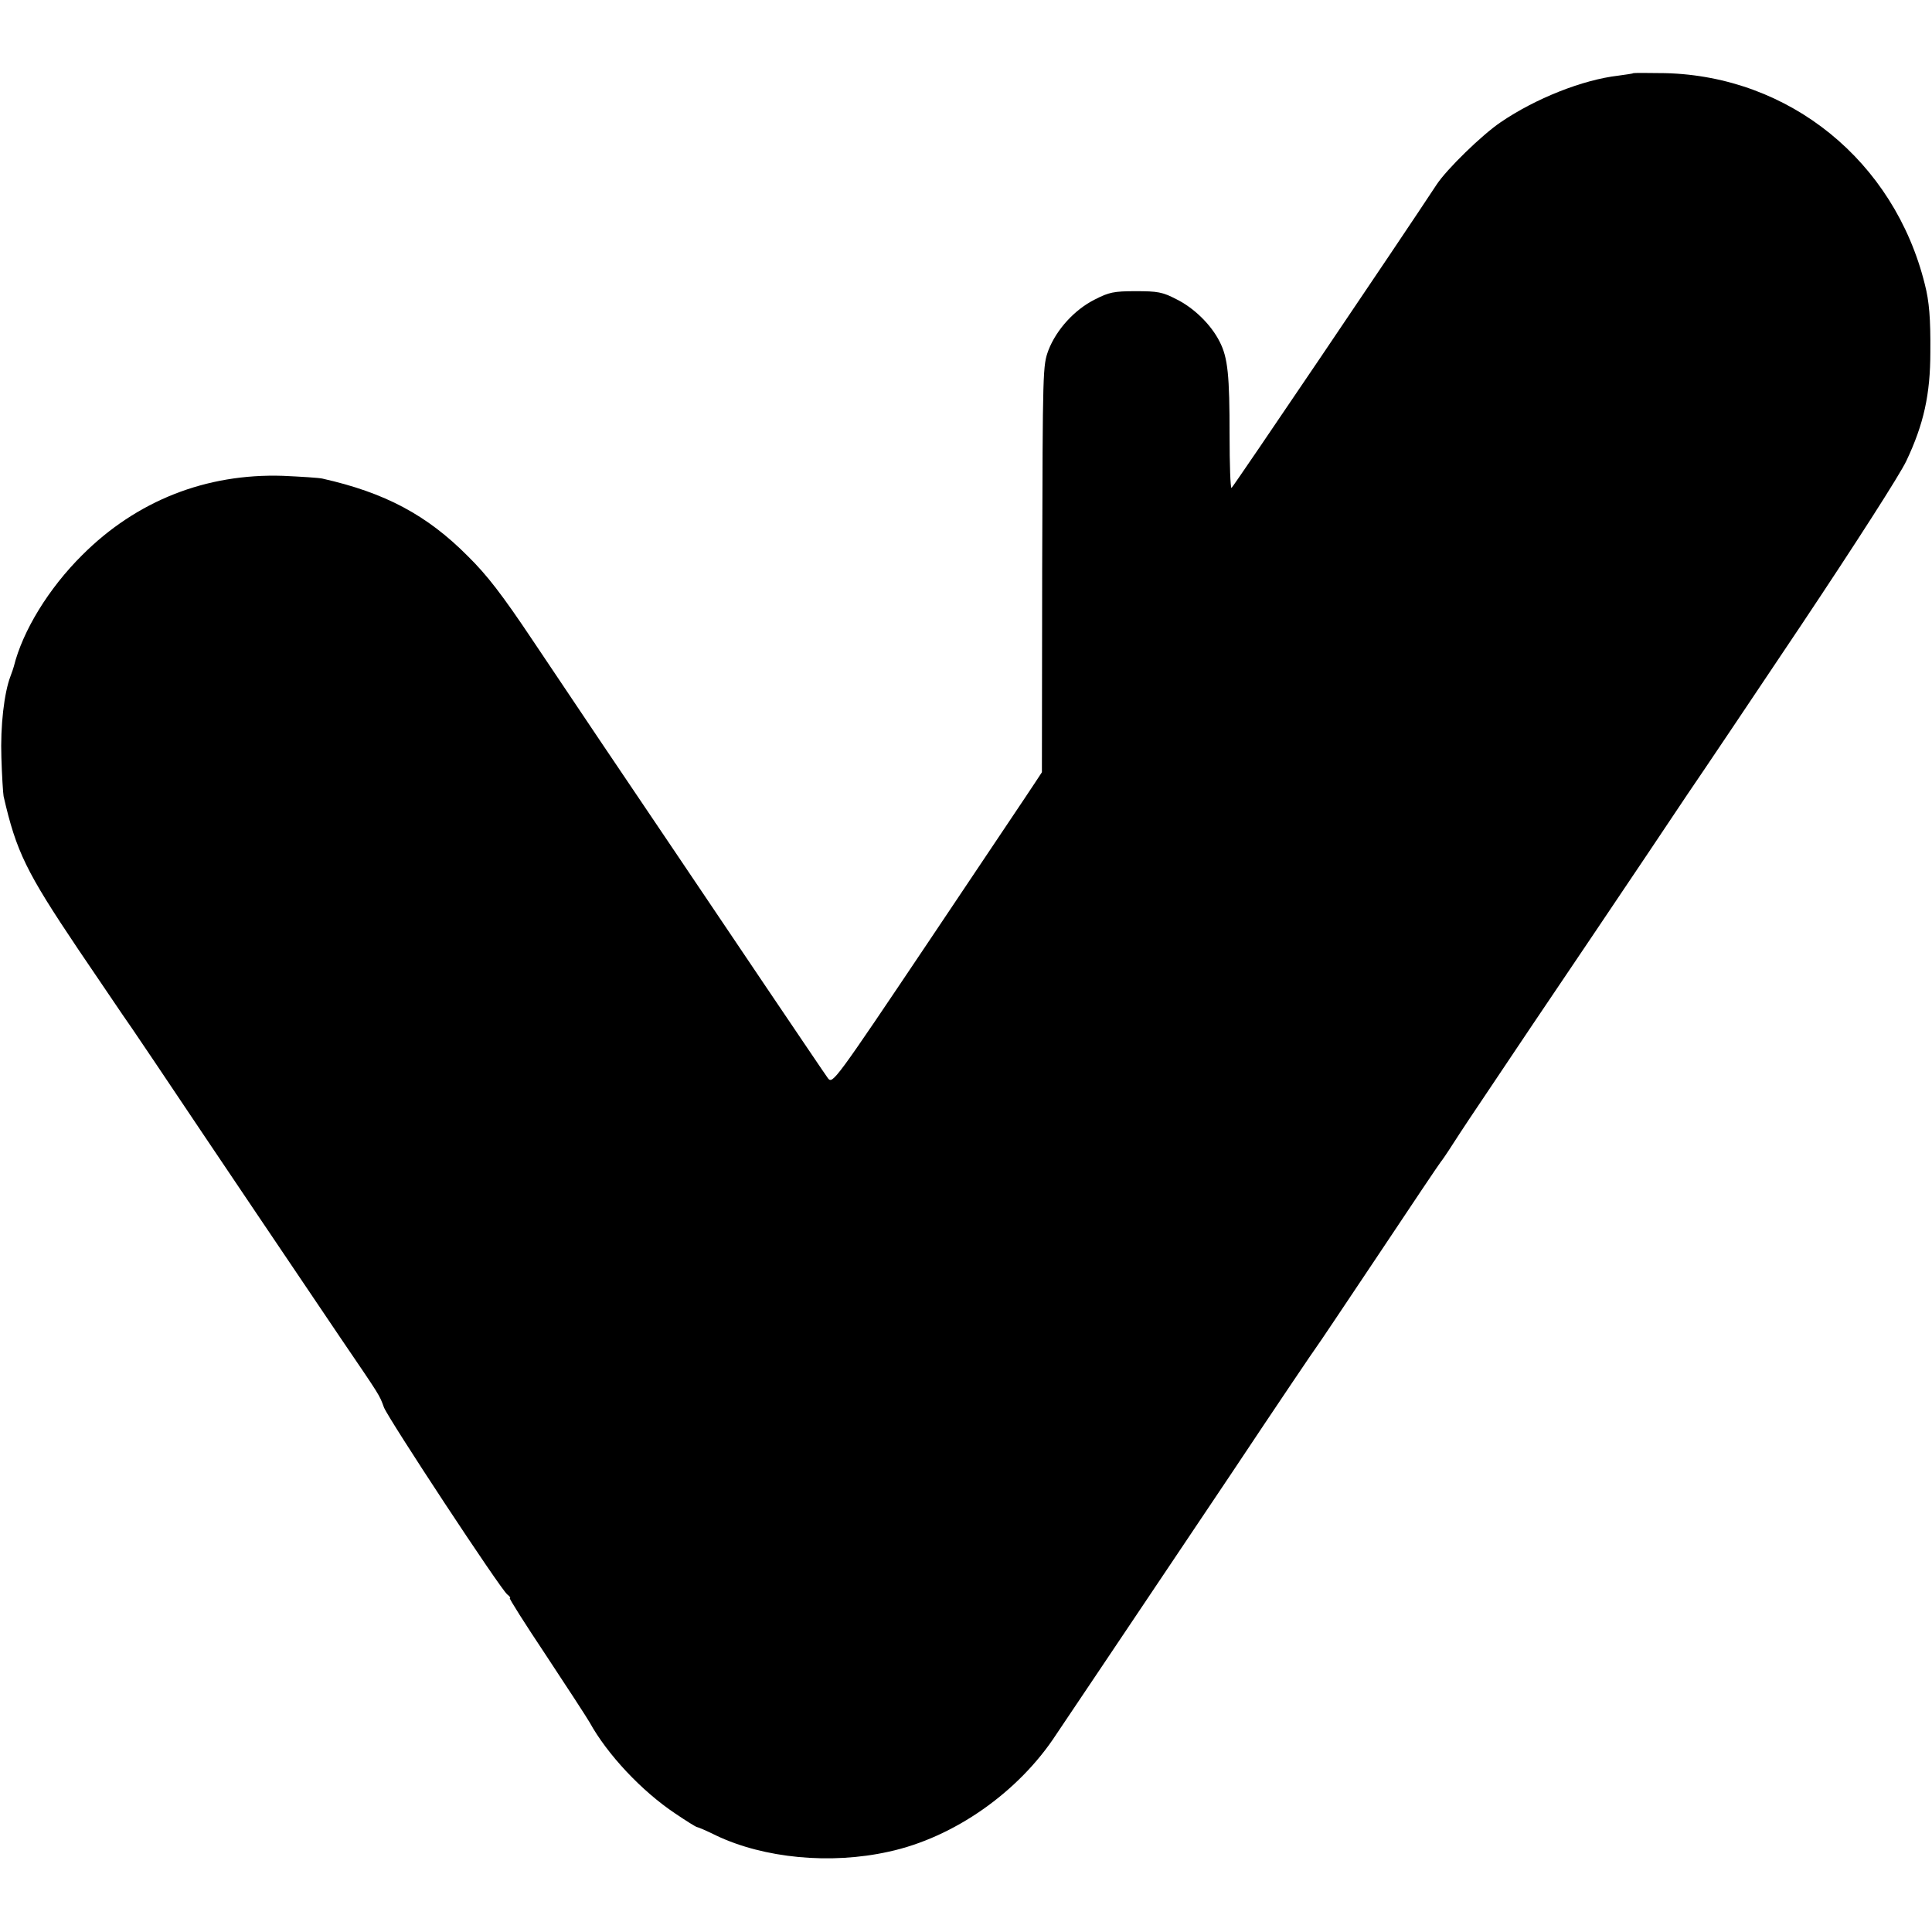
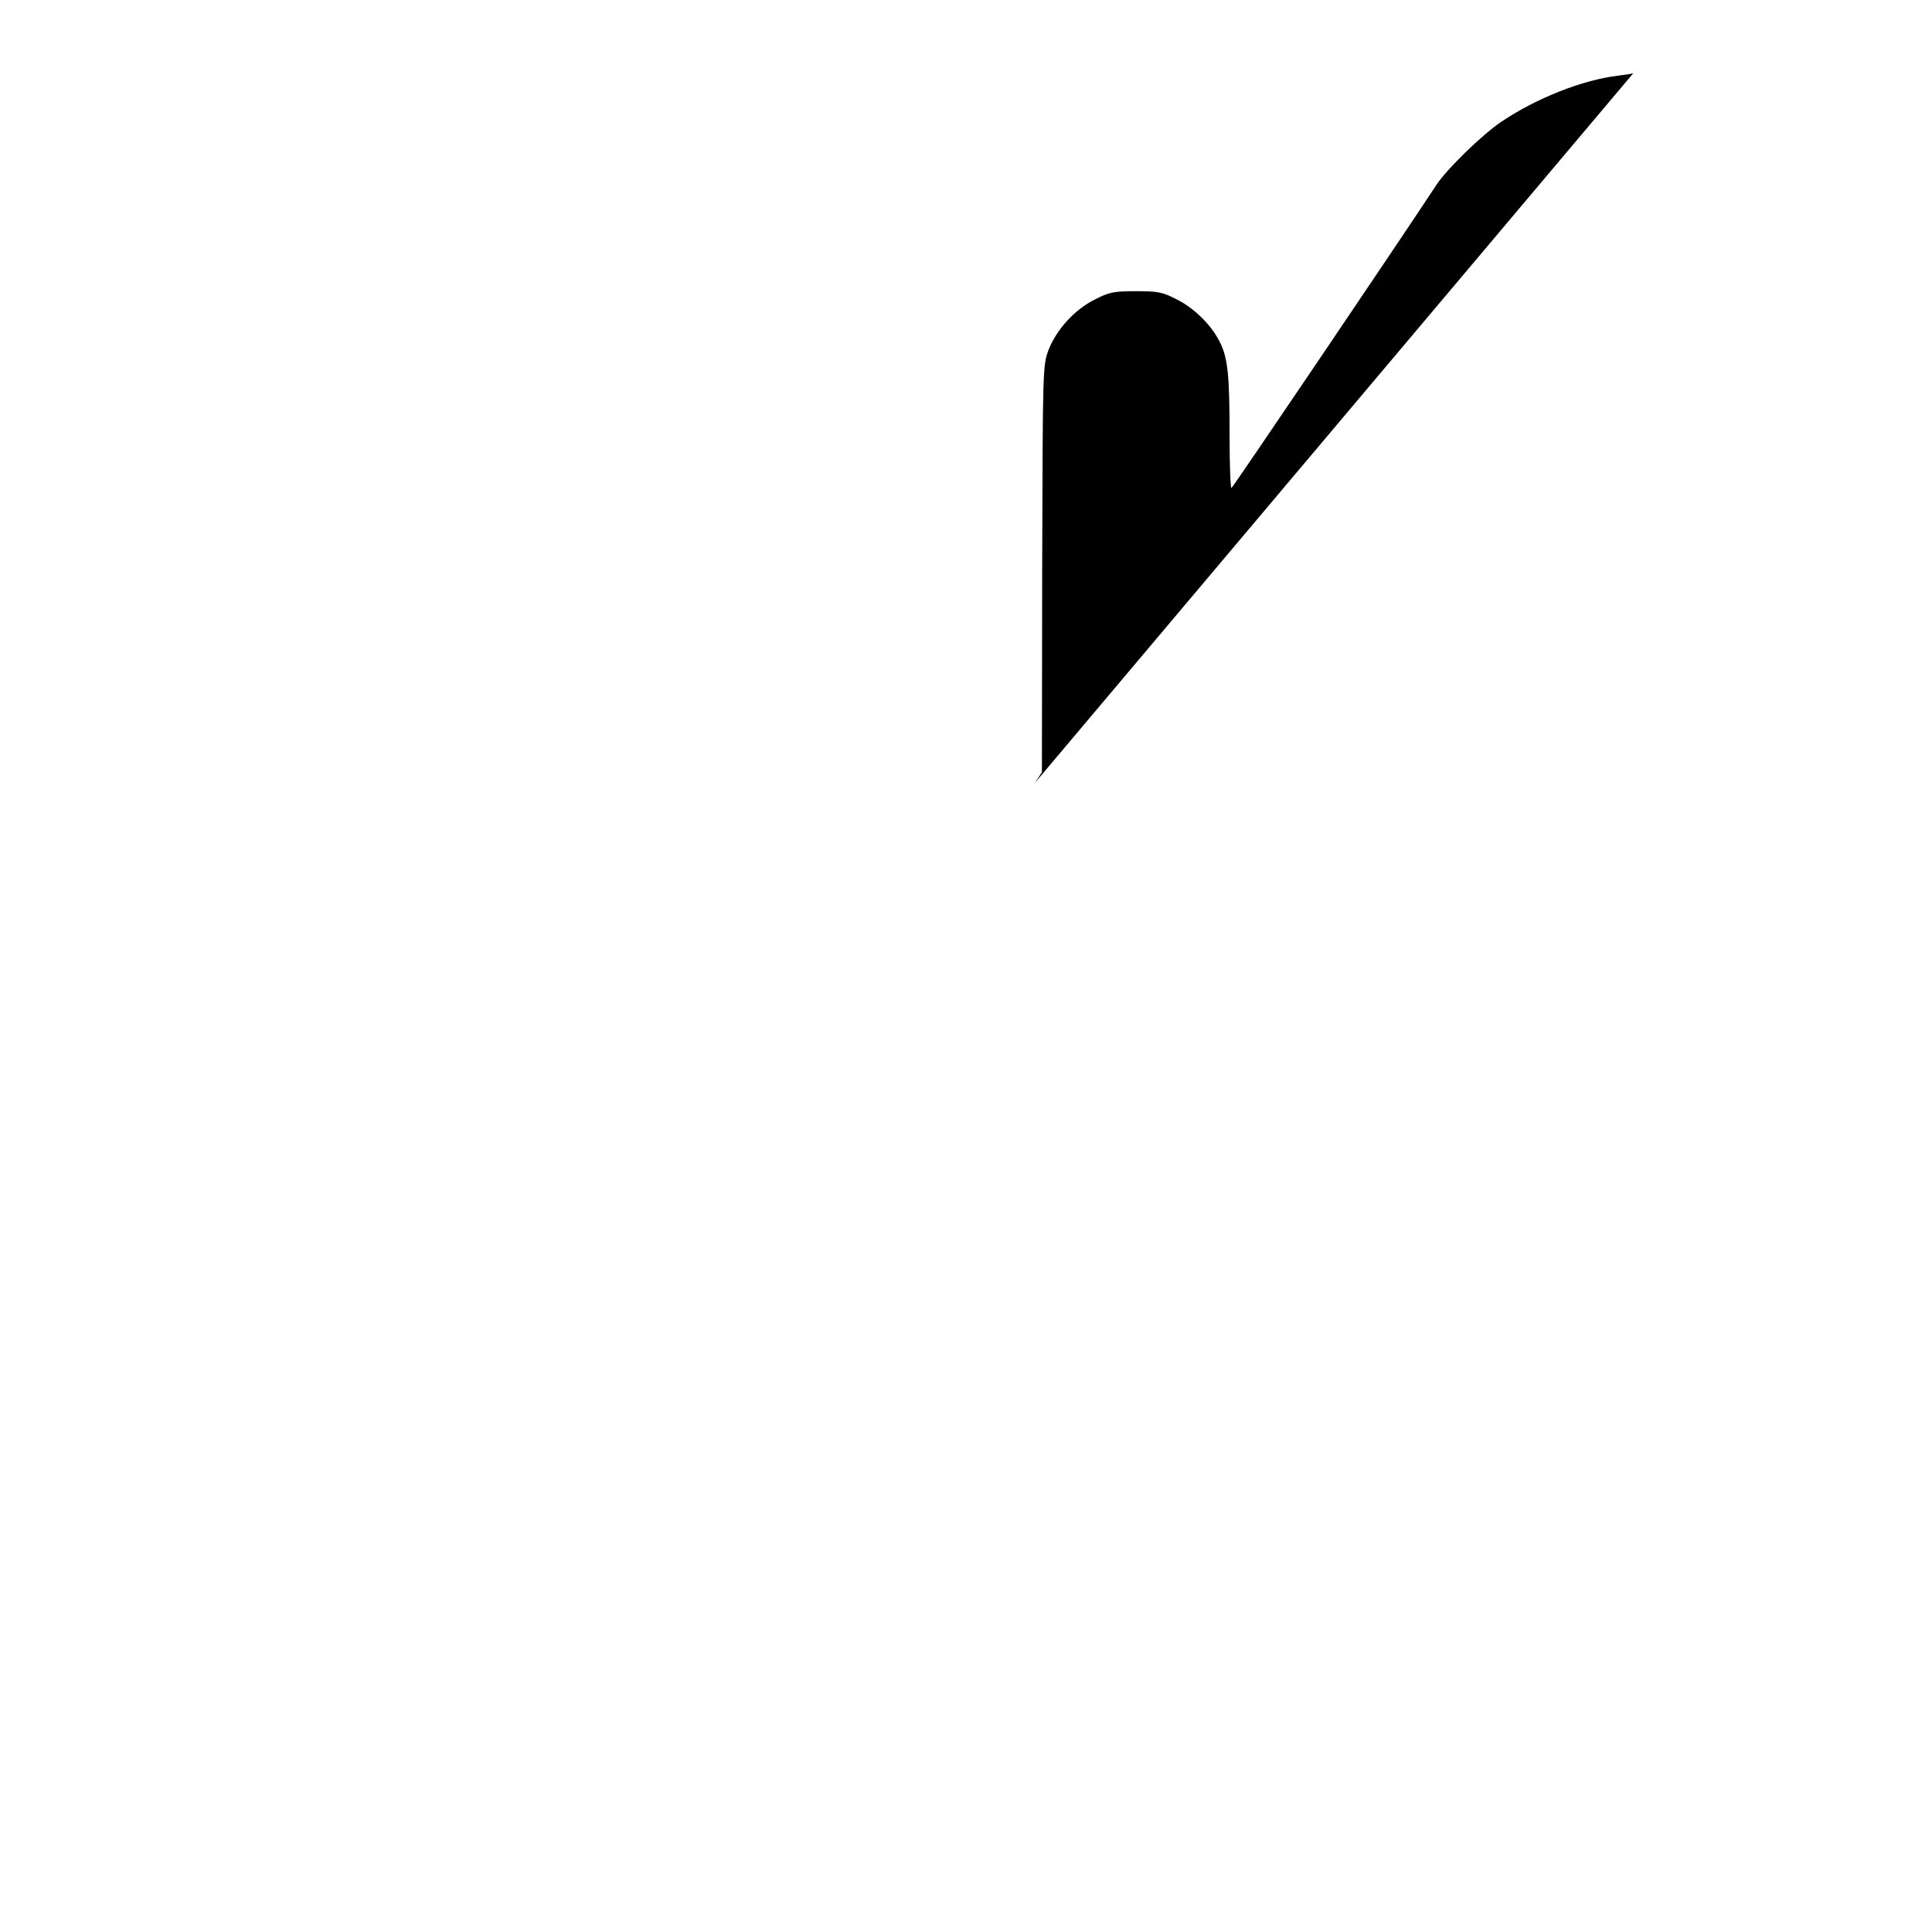
<svg xmlns="http://www.w3.org/2000/svg" version="1.0" width="700pt" height="700pt" viewBox="0 0 700 700" preserveAspectRatio="xMidYMid meet">
  <g transform="translate(0,700) scale(0.1,-0.1)" fill="#000000" stroke="none">
-     <path d="M5918 6735 c-2 -2 -26 -5 -54 -9 -130 -15 -301 -83 -427 -169 -68 -46 -196 -171 -232 -226 -130 -198 -738 -1097 -743 -1099 -4 -1 -7 85 -7 190 0 217 -6 282 -36 340 -31 62 -94 123 -157 154 -50 26 -68 29 -147 29 -80 0 -97 -4 -148 -30 -74 -37 -139 -109 -168 -183 -21 -57 -21 -63 -23 -793 l-1 -737 -25 -38 c-14 -22 -185 -276 -379 -566 -347 -517 -354 -526 -371 -505 -9 12 -110 162 -225 332 -230 342 -445 660 -600 890 -56 83 -166 247 -245 365 -111 166 -165 236 -235 305 -148 149 -300 230 -527 281 -13 3 -77 7 -143 10 -278 9 -530 -90 -727 -287 -122 -121 -216 -275 -248 -404 -1 -5 -7 -21 -12 -35 -23 -60 -37 -180 -33 -295 2 -66 6 -129 8 -140 46 -201 82 -274 270 -554 84 -124 156 -230 160 -236 4 -5 58 -84 119 -175 213 -318 543 -807 672 -998 147 -216 140 -205 157 -251 15 -40 423 -660 447 -678 9 -7 13 -13 9 -13 -4 0 55 -93 131 -207 76 -115 147 -224 158 -243 64 -116 188 -249 311 -331 40 -27 75 -49 79 -49 3 0 34 -13 68 -30 174 -83 415 -106 626 -59 236 51 471 216 607 425 7 10 85 127 174 259 89 132 297 443 463 690 165 248 303 452 306 455 3 3 104 154 225 335 121 182 222 332 225 335 3 3 23 32 44 65 47 72 15 25 285 427 124 183 314 466 423 628 108 162 201 300 205 305 4 6 162 240 349 520 197 295 358 546 381 595 63 133 87 241 87 395 1 121 -4 183 -20 245 -111 447 -490 754 -941 765 -62 1 -114 1 -115 0z" />
+     <path d="M5918 6735 c-2 -2 -26 -5 -54 -9 -130 -15 -301 -83 -427 -169 -68 -46 -196 -171 -232 -226 -130 -198 -738 -1097 -743 -1099 -4 -1 -7 85 -7 190 0 217 -6 282 -36 340 -31 62 -94 123 -157 154 -50 26 -68 29 -147 29 -80 0 -97 -4 -148 -30 -74 -37 -139 -109 -168 -183 -21 -57 -21 -63 -23 -793 l-1 -737 -25 -38 z" />
  </g>
</svg>